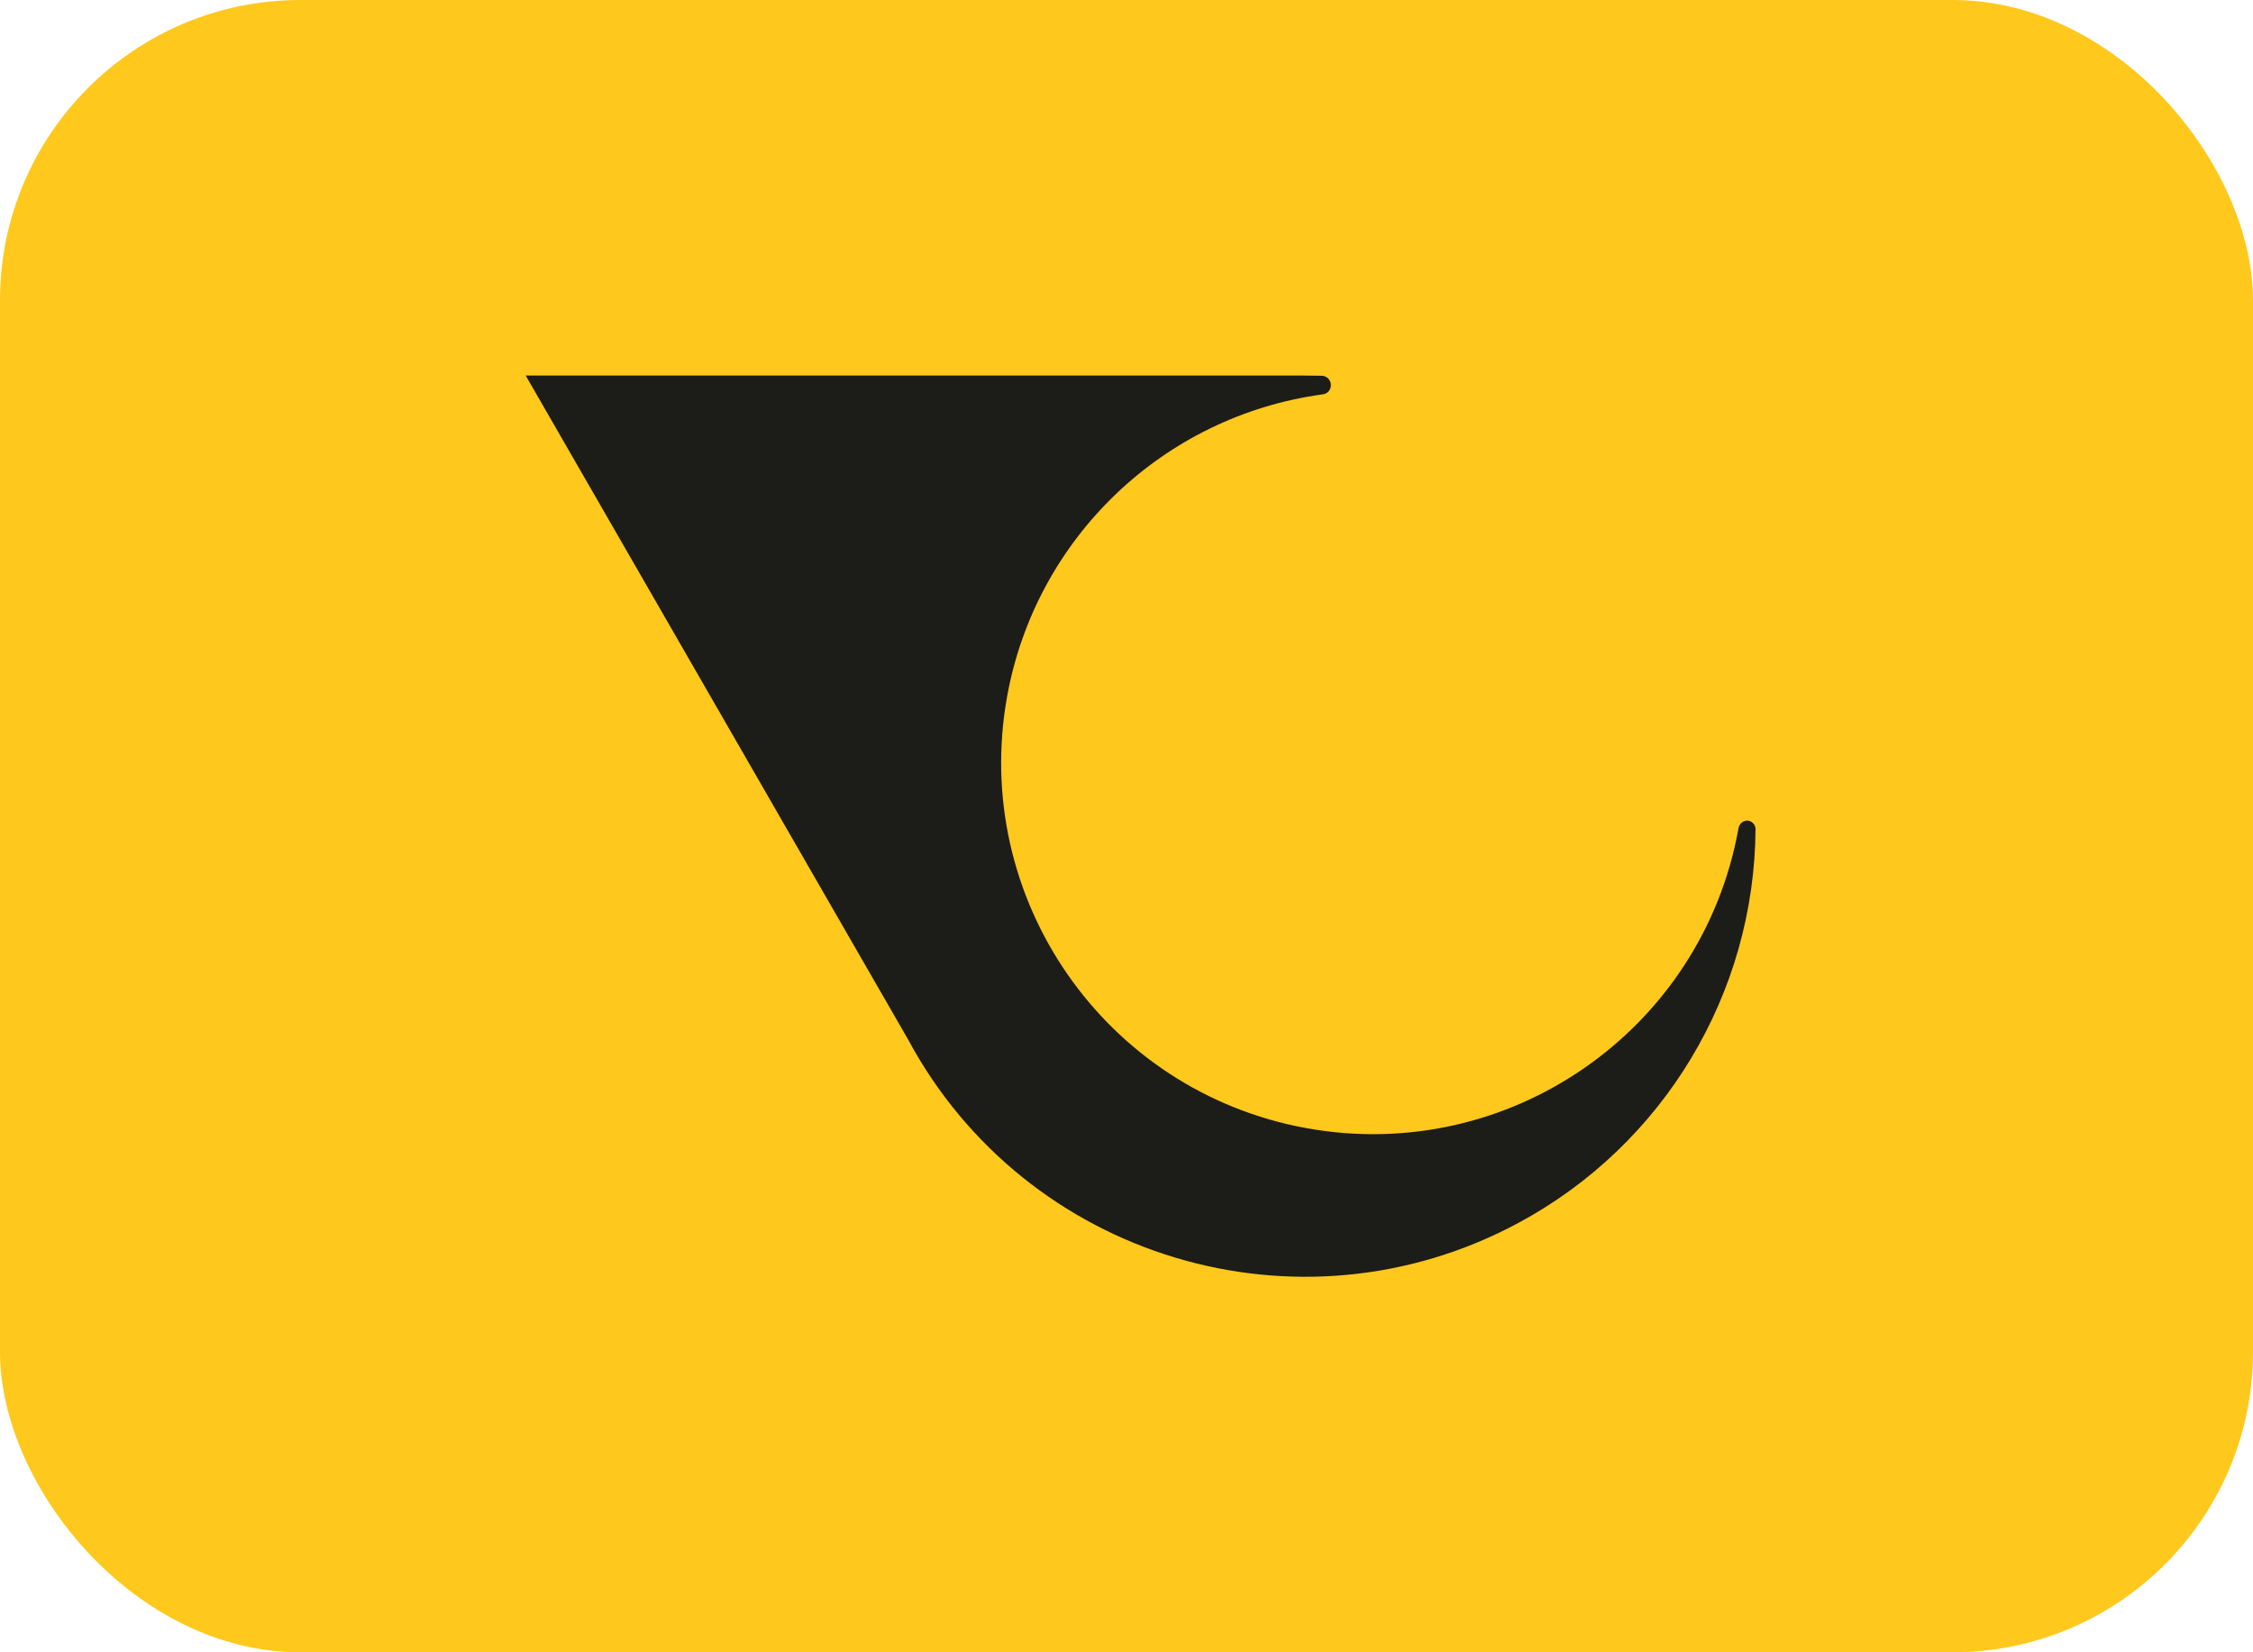
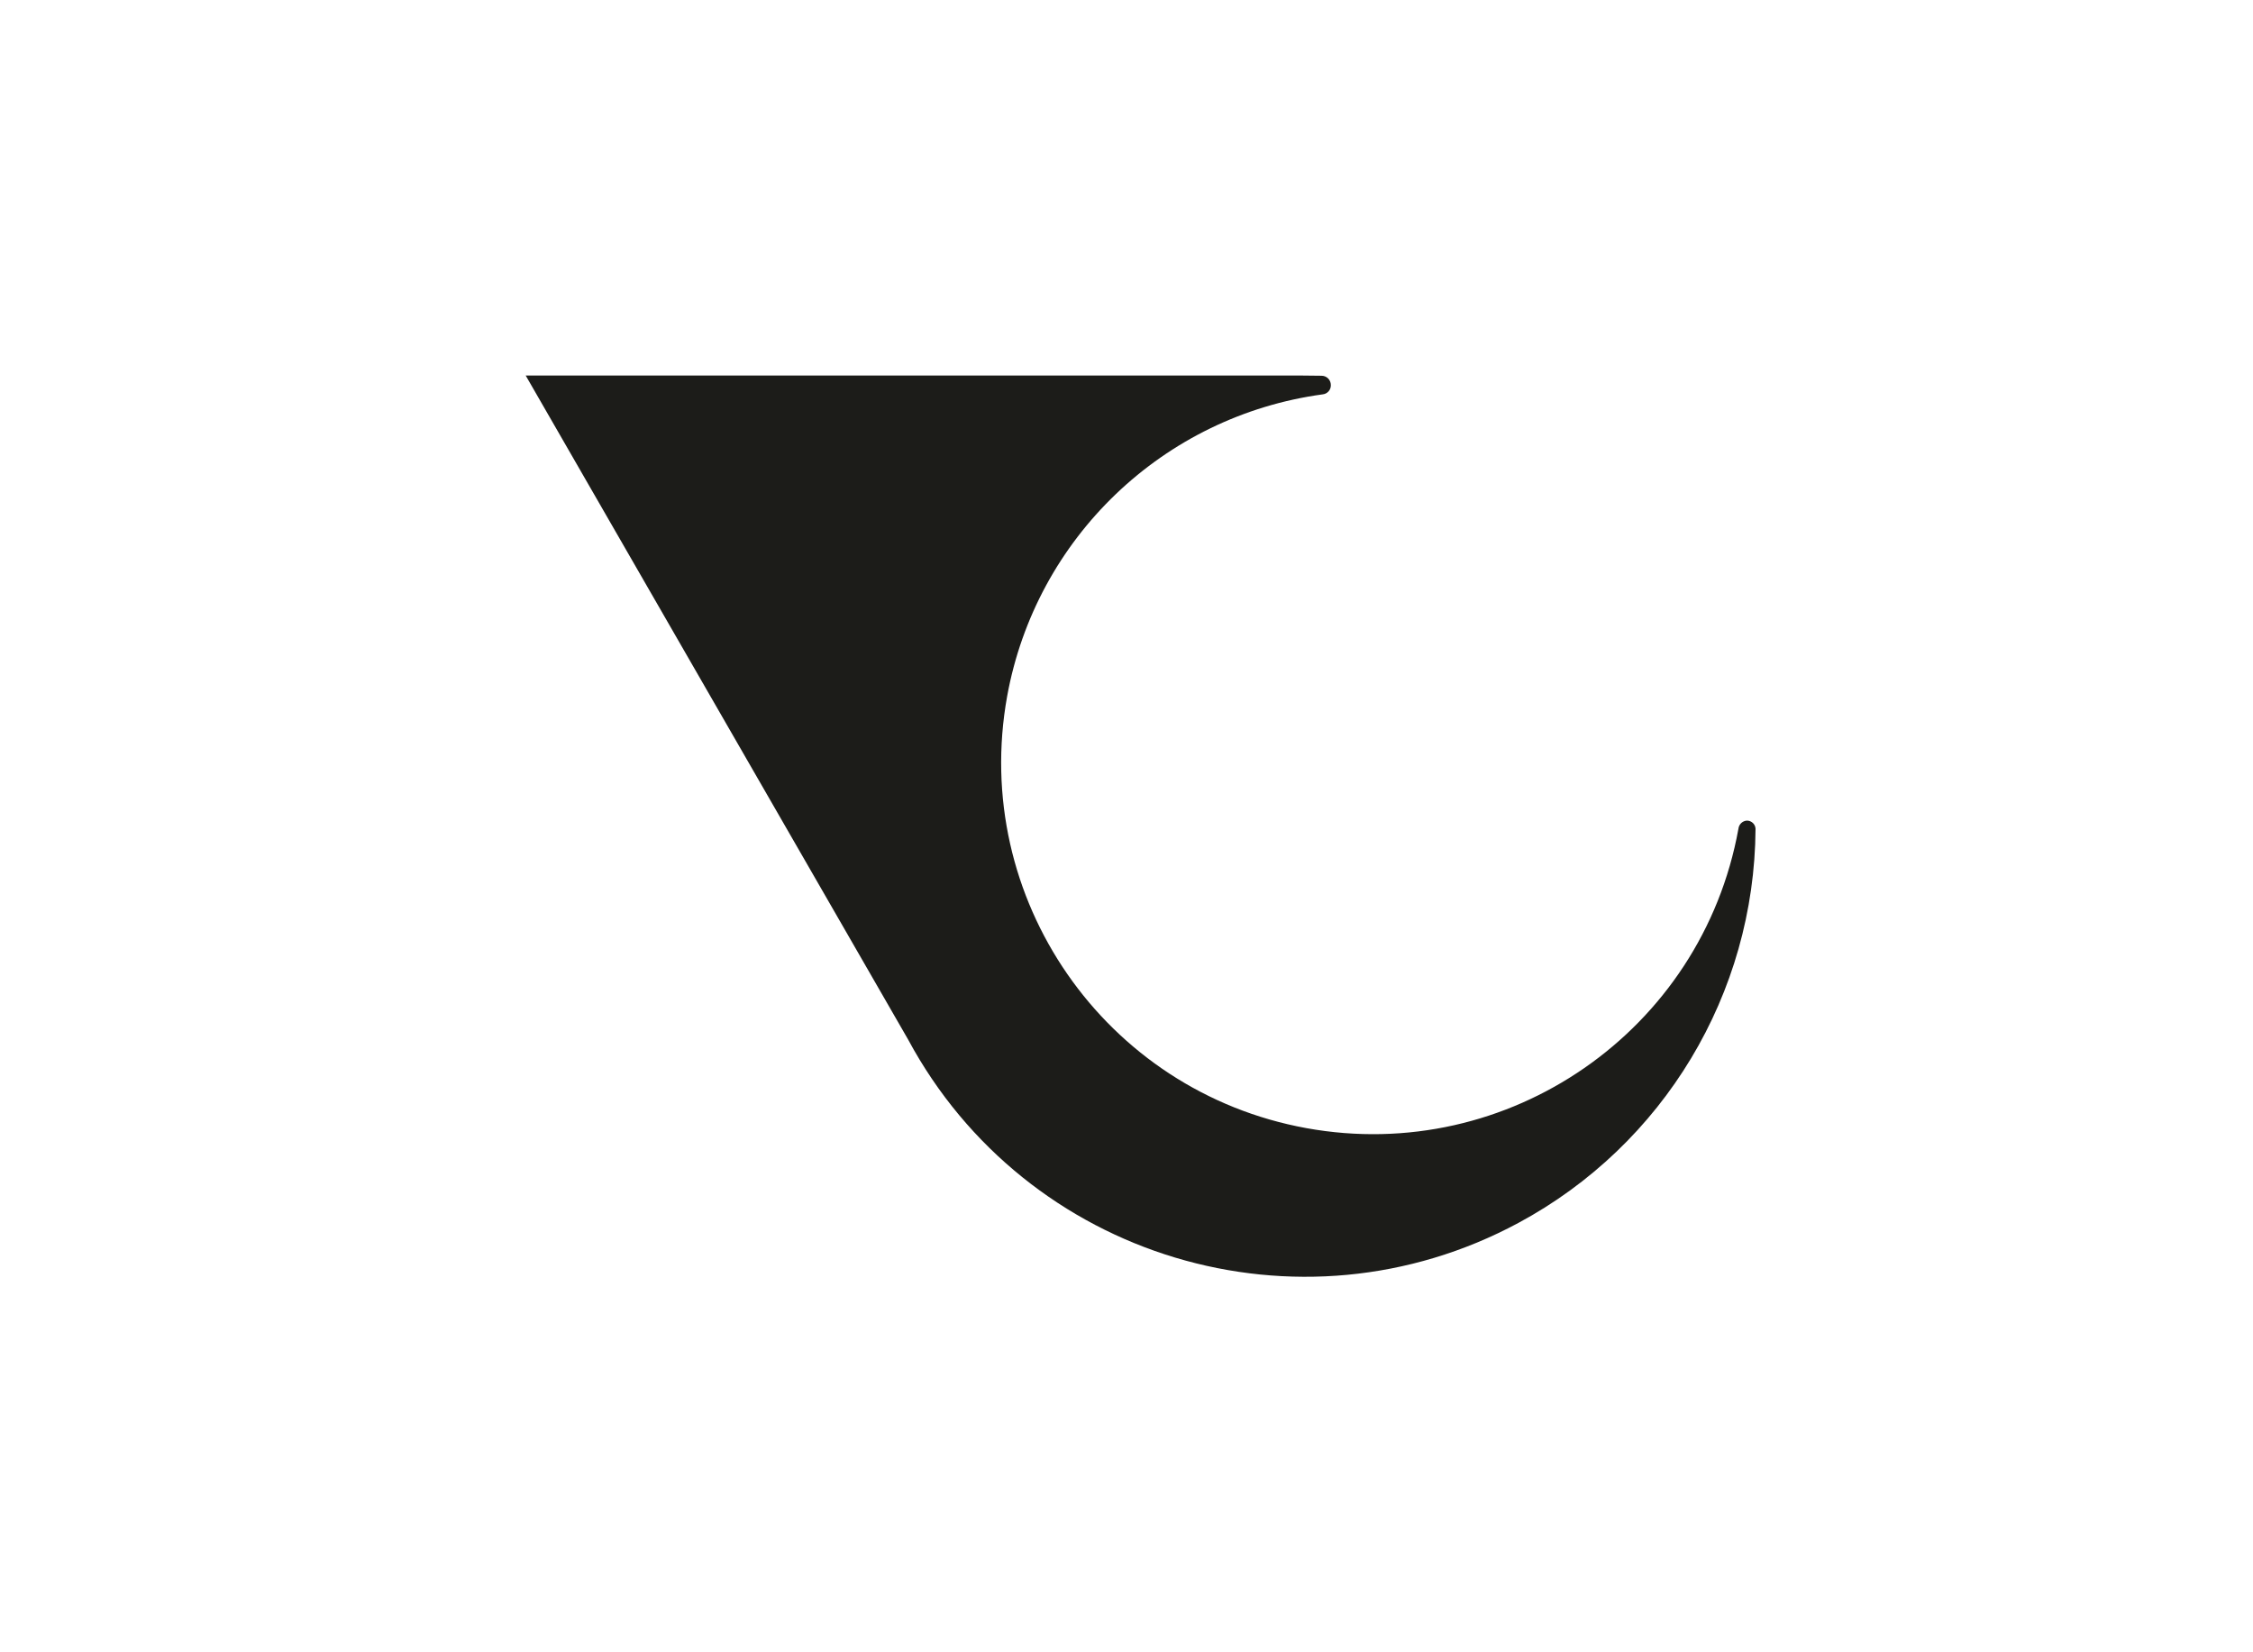
<svg xmlns="http://www.w3.org/2000/svg" width="30px" height="22px" viewBox="0 0 30 22" version="1.1">
-   <rect fill="#FFC81C" x="0" y="0" width="30" height="22" rx="4" />
  <path d="M23.262,10.926 C23.202,10.929 23.154,10.976 23.148,11.036 C22.66,13.725 20.085,15.509 17.396,15.021 C14.708,14.533 12.924,11.958 13.411,9.269 C13.794,7.162 15.489,5.54 17.611,5.251 C17.675,5.245 17.723,5.191 17.721,5.127 C17.721,5.058 17.666,5.003 17.597,5.003 L17.597,5.003 C17.481,5.001 17.435,5.001 17.317,5 L7,5 L12.092,13.841 C13.662,16.759 17.3,17.853 20.218,16.283 C22.152,15.243 23.363,13.23 23.376,11.035 C23.373,10.974 23.323,10.927 23.262,10.926 L23.262,10.926 Z" fill="#1C1C19" />
</svg>